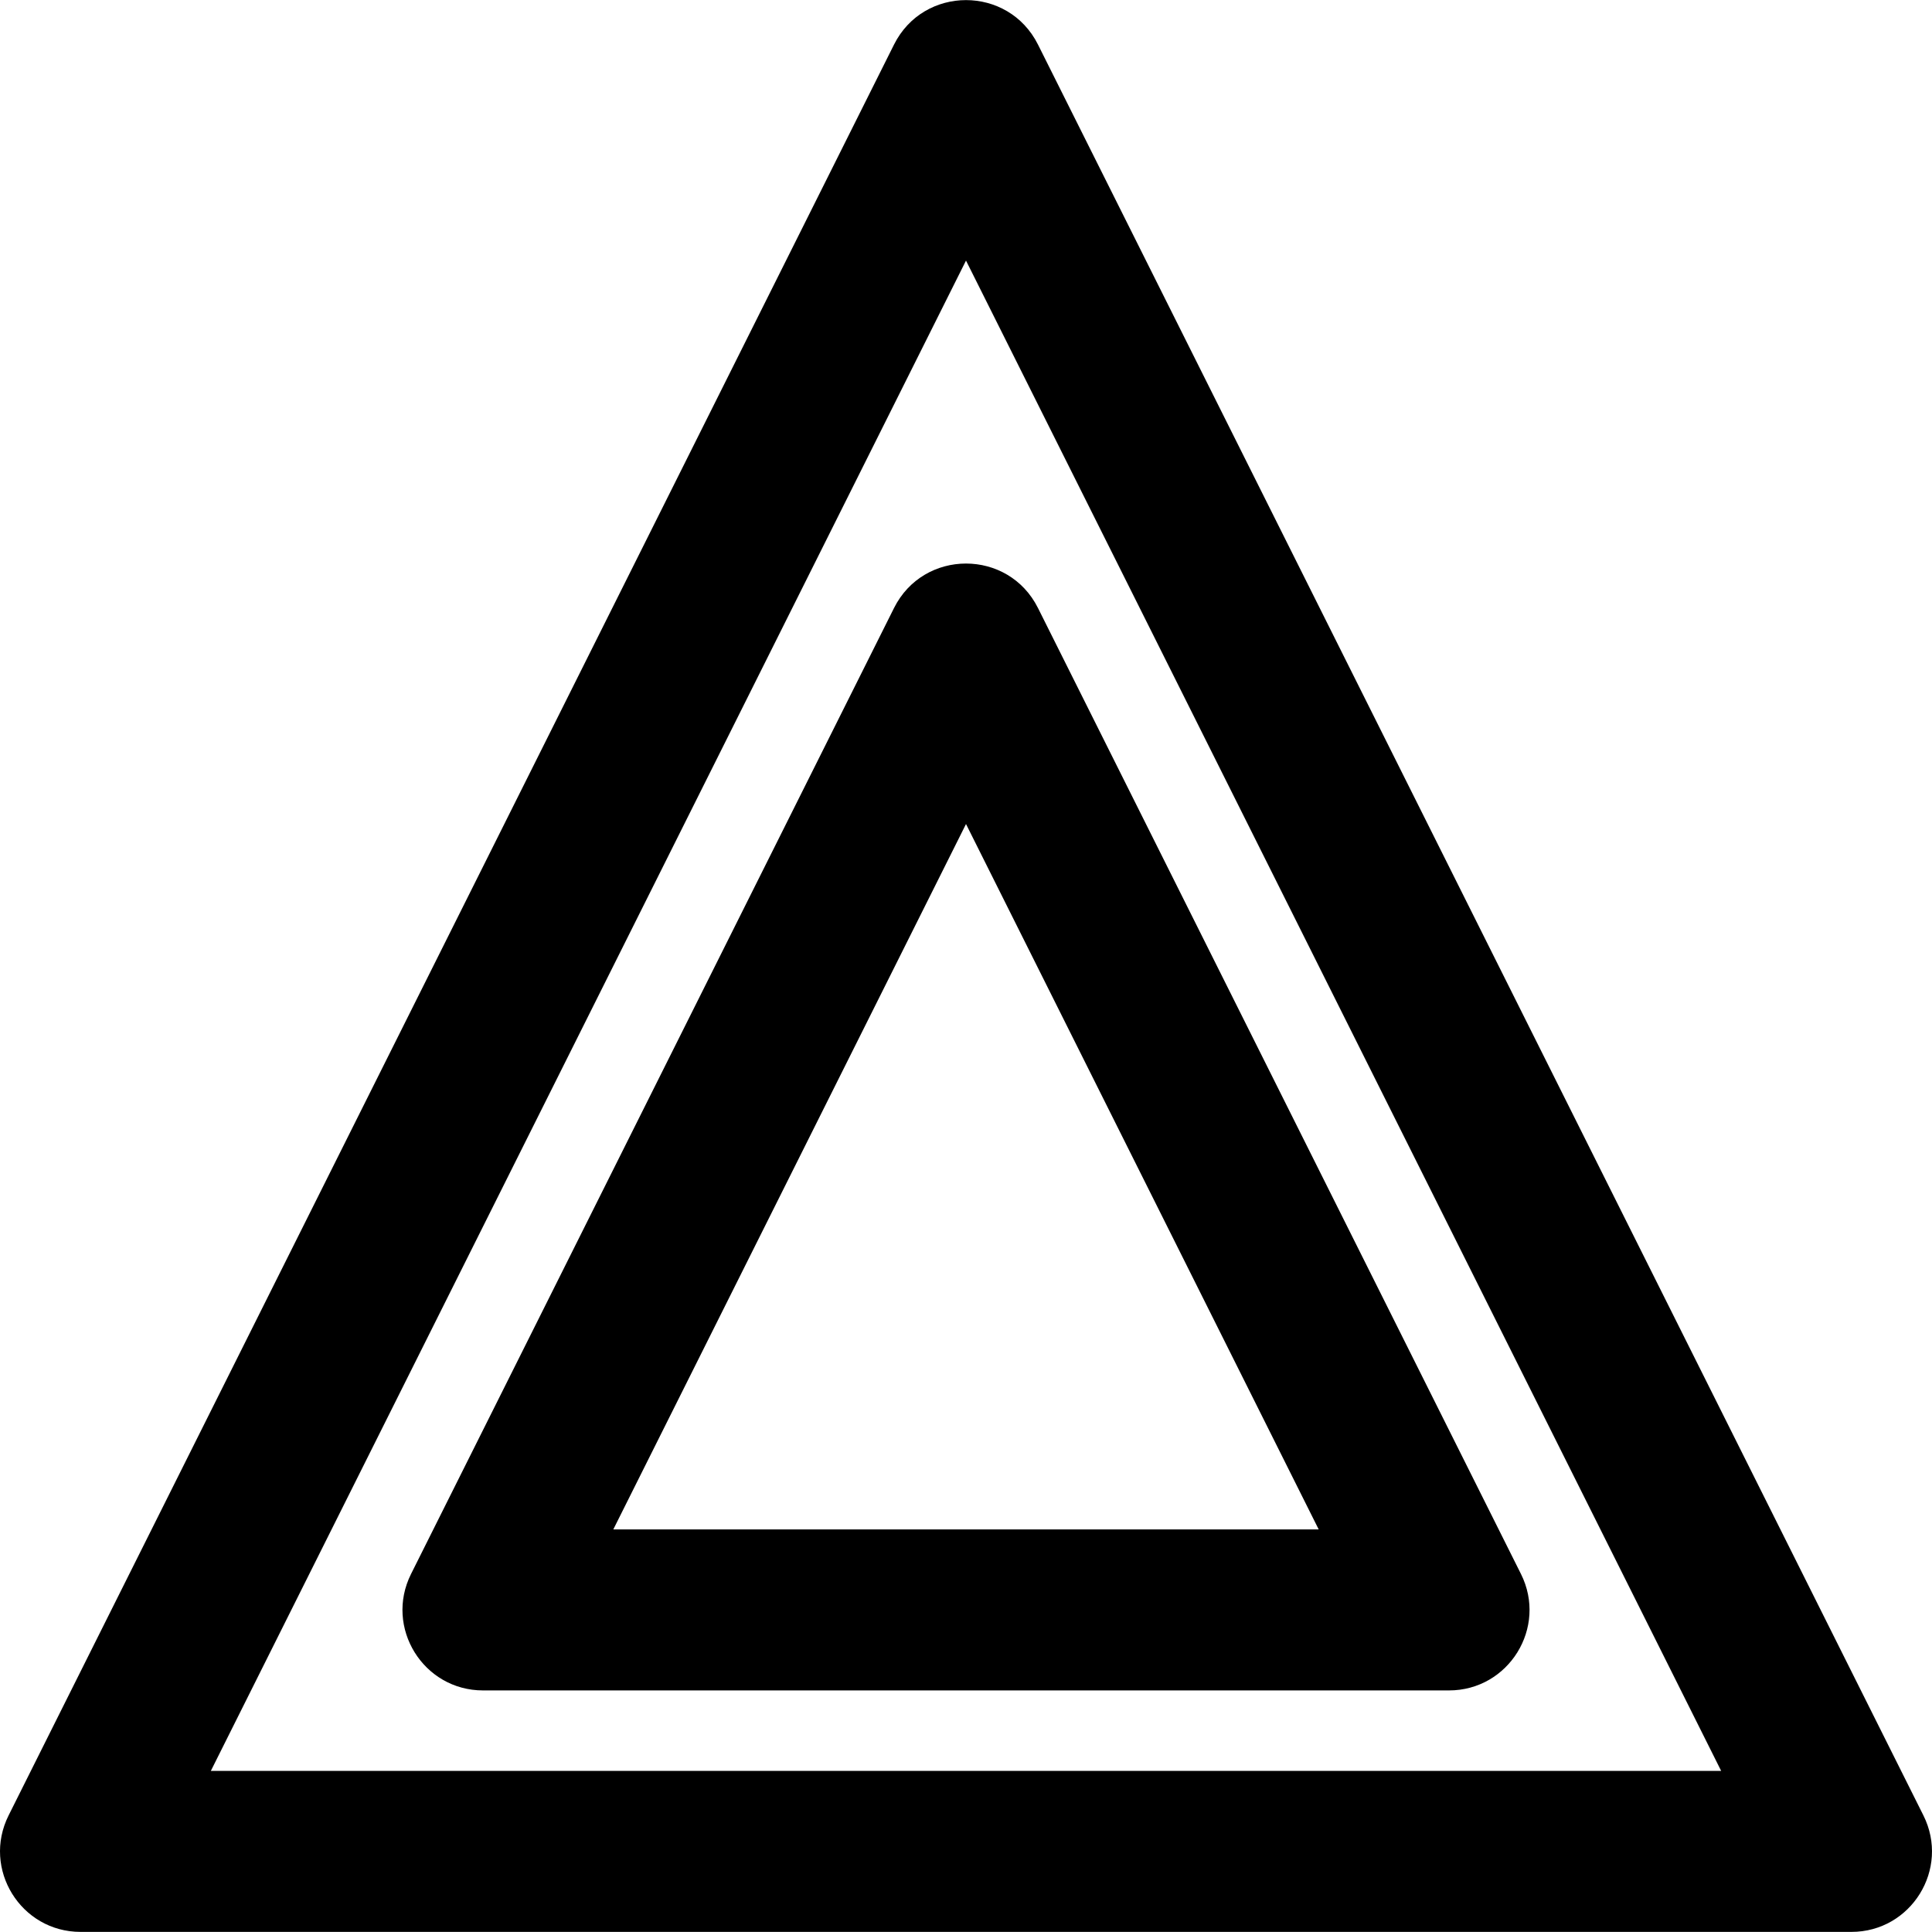
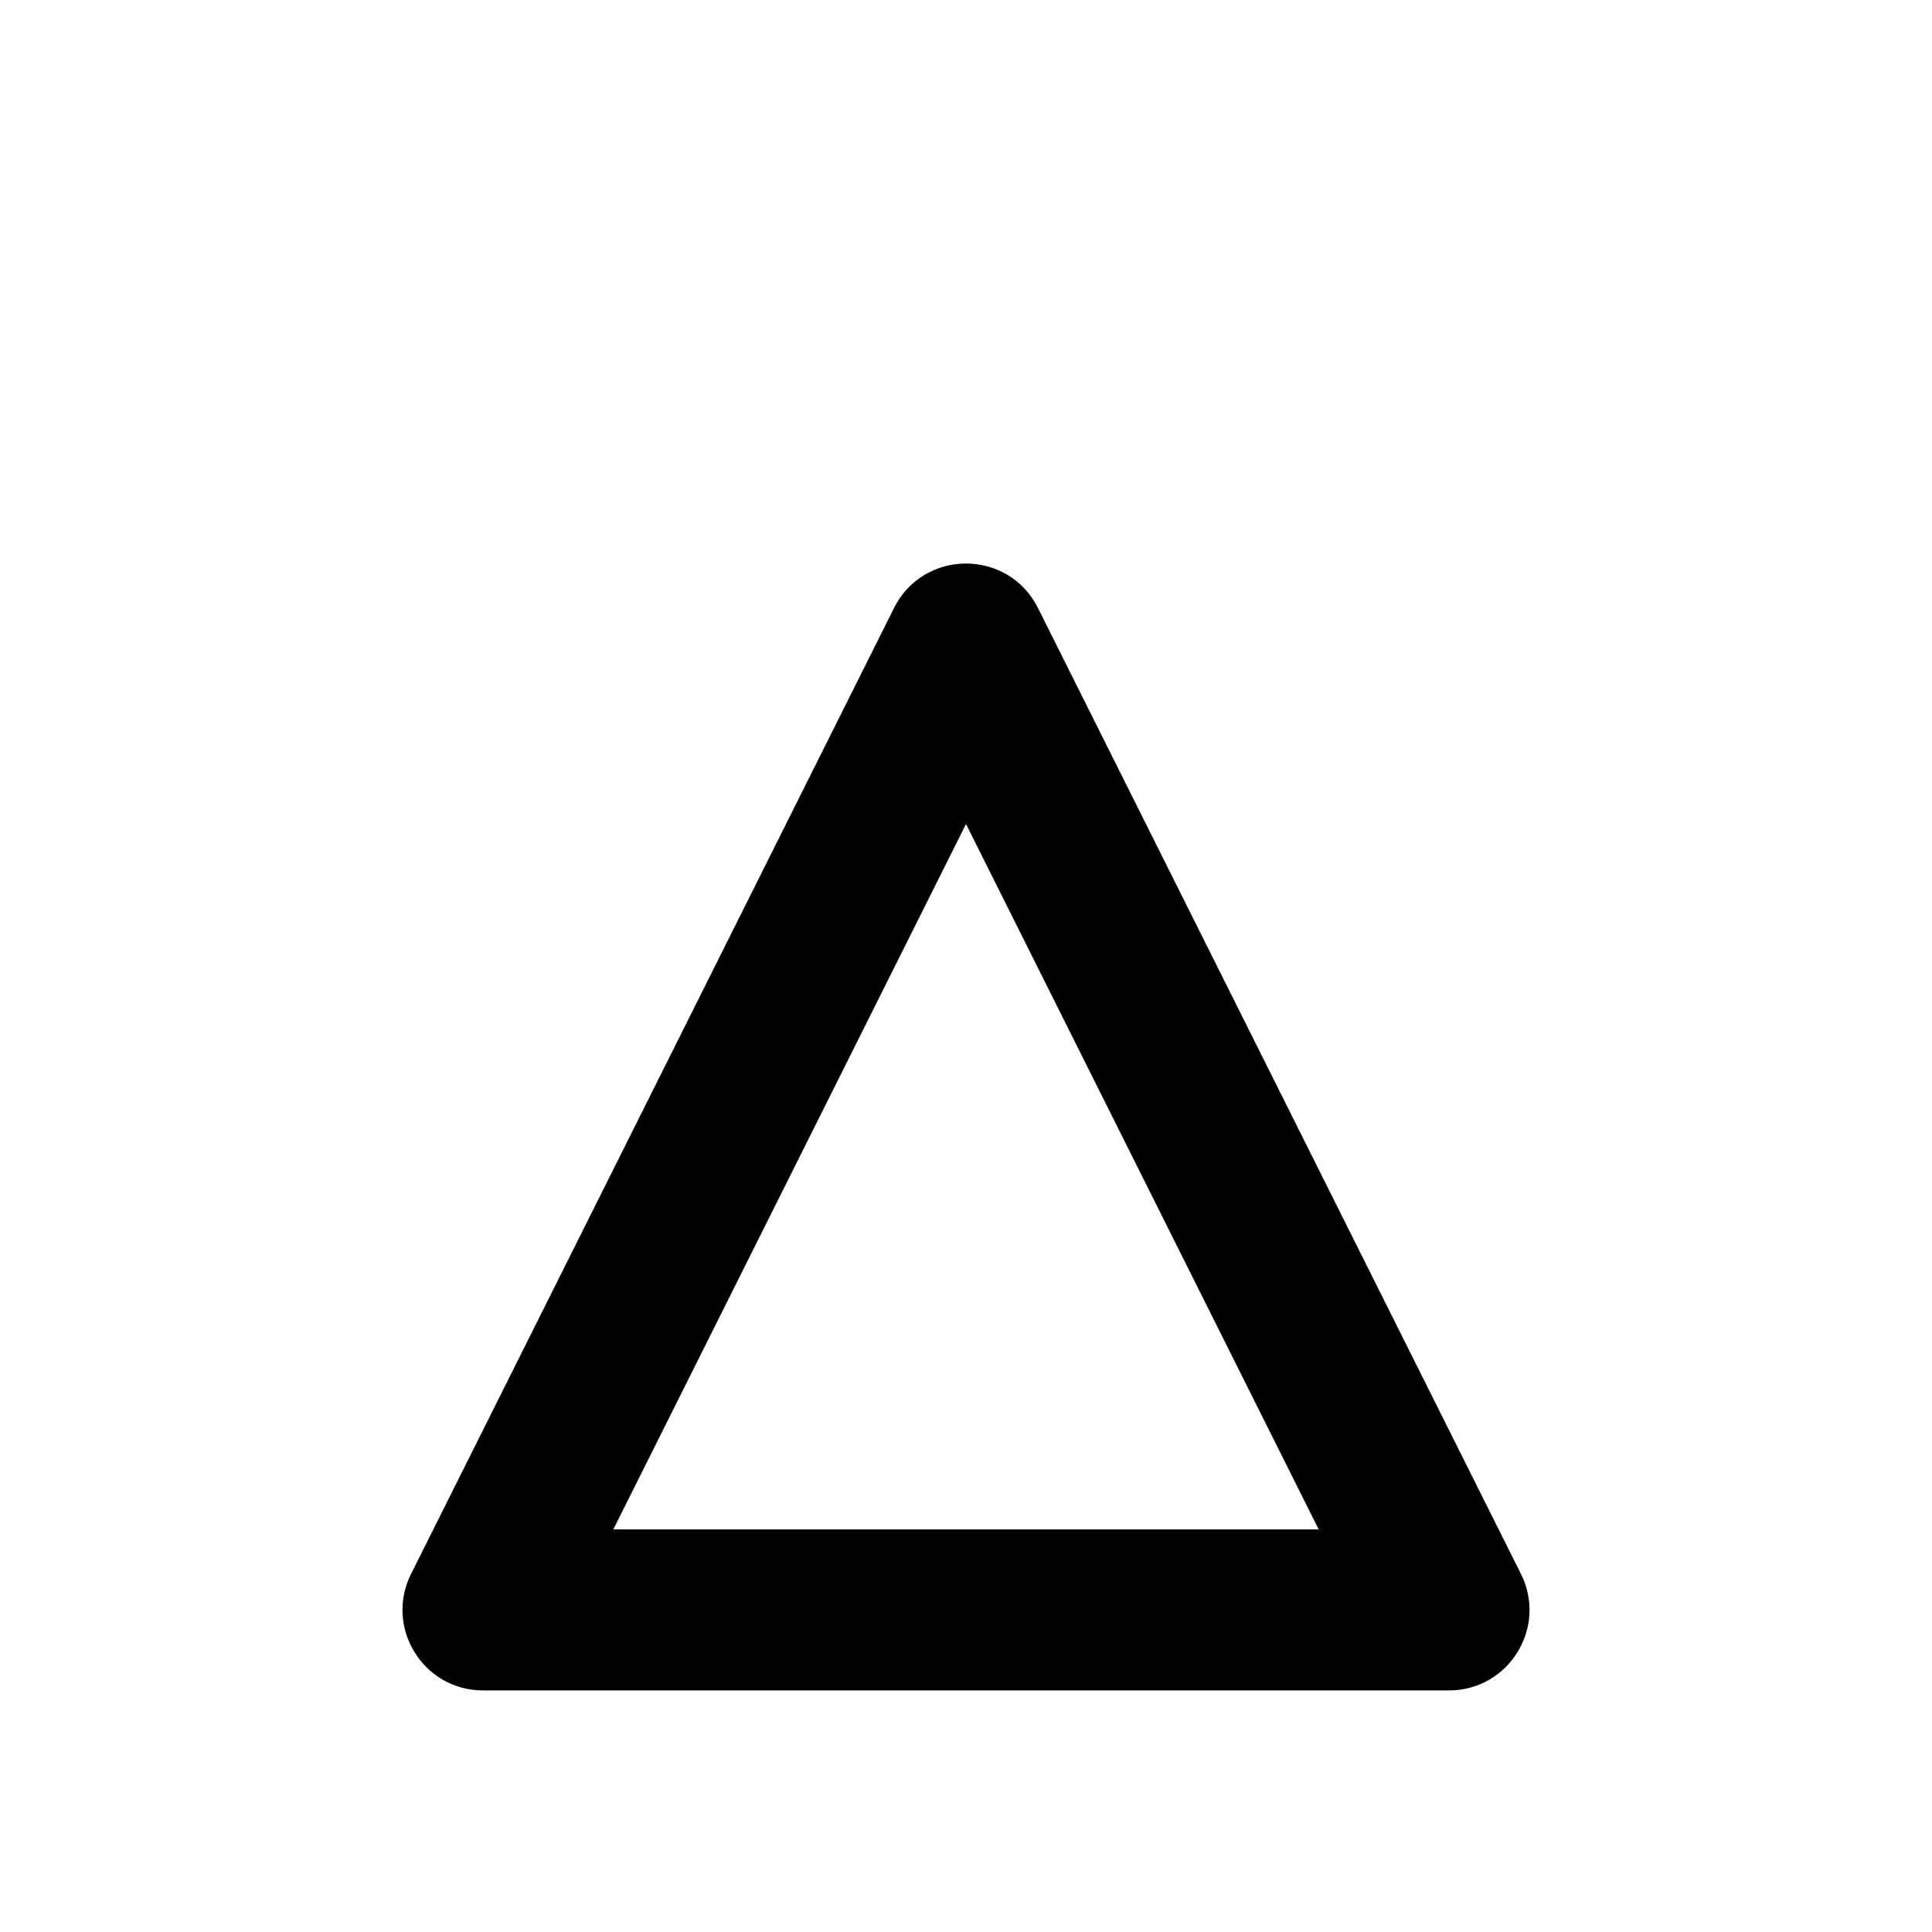
<svg xmlns="http://www.w3.org/2000/svg" fill="#000000" height="800px" width="800px" version="1.1" id="Layer_1" viewBox="0 0 512.055 512.055" xml:space="preserve">
  <g>
    <g>
      <g>
-         <path d="M509.775,481.154L275.109,11.82c-7.862-15.724-30.3-15.724-38.162,0L2.28,481.154     c-7.092,14.185,3.222,30.874,19.081,30.874h469.333C506.553,512.028,516.868,495.338,509.775,481.154z M55.879,469.361     L256.028,69.064l200.149,400.297H55.879z" />
        <path d="M236.946,161.154l-128,256c-7.092,14.185,3.222,30.874,19.081,30.874h256c15.859,0,26.173-16.689,19.081-30.874l-128-256     C267.247,145.43,244.808,145.43,236.946,161.154z M349.509,405.361H162.546l93.482-186.964L349.509,405.361z" />
      </g>
    </g>
  </g>
</svg>